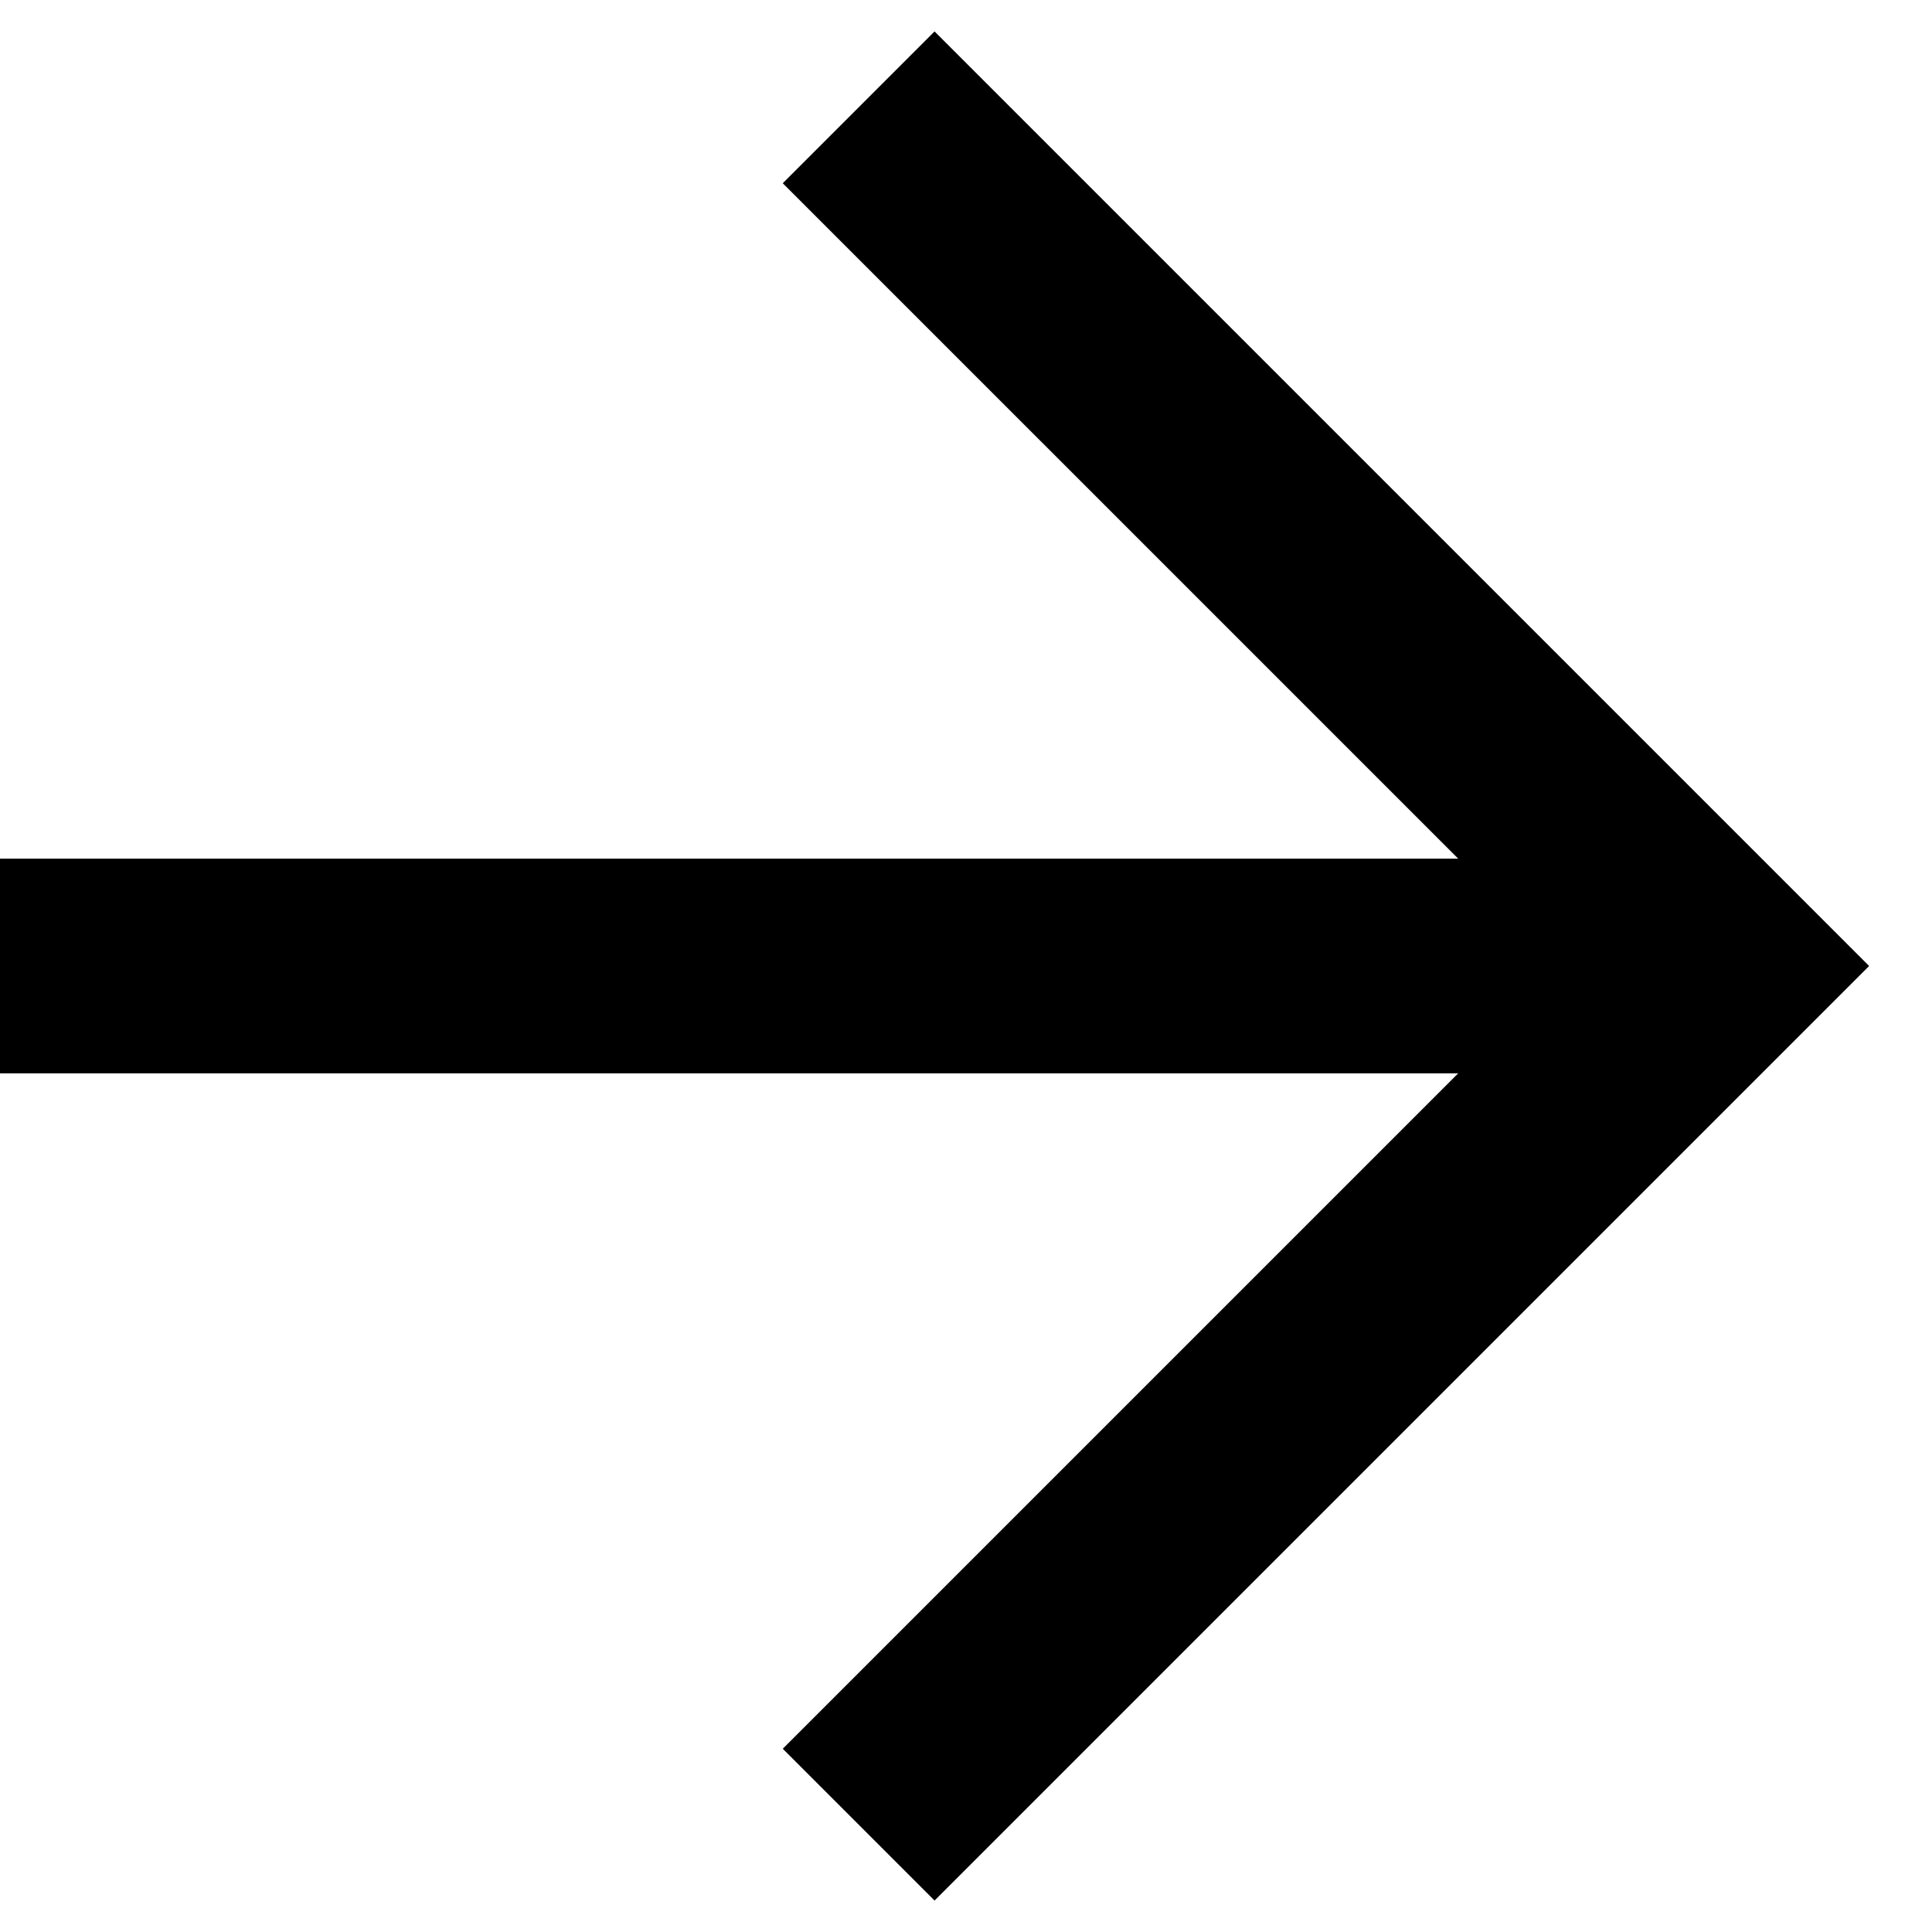
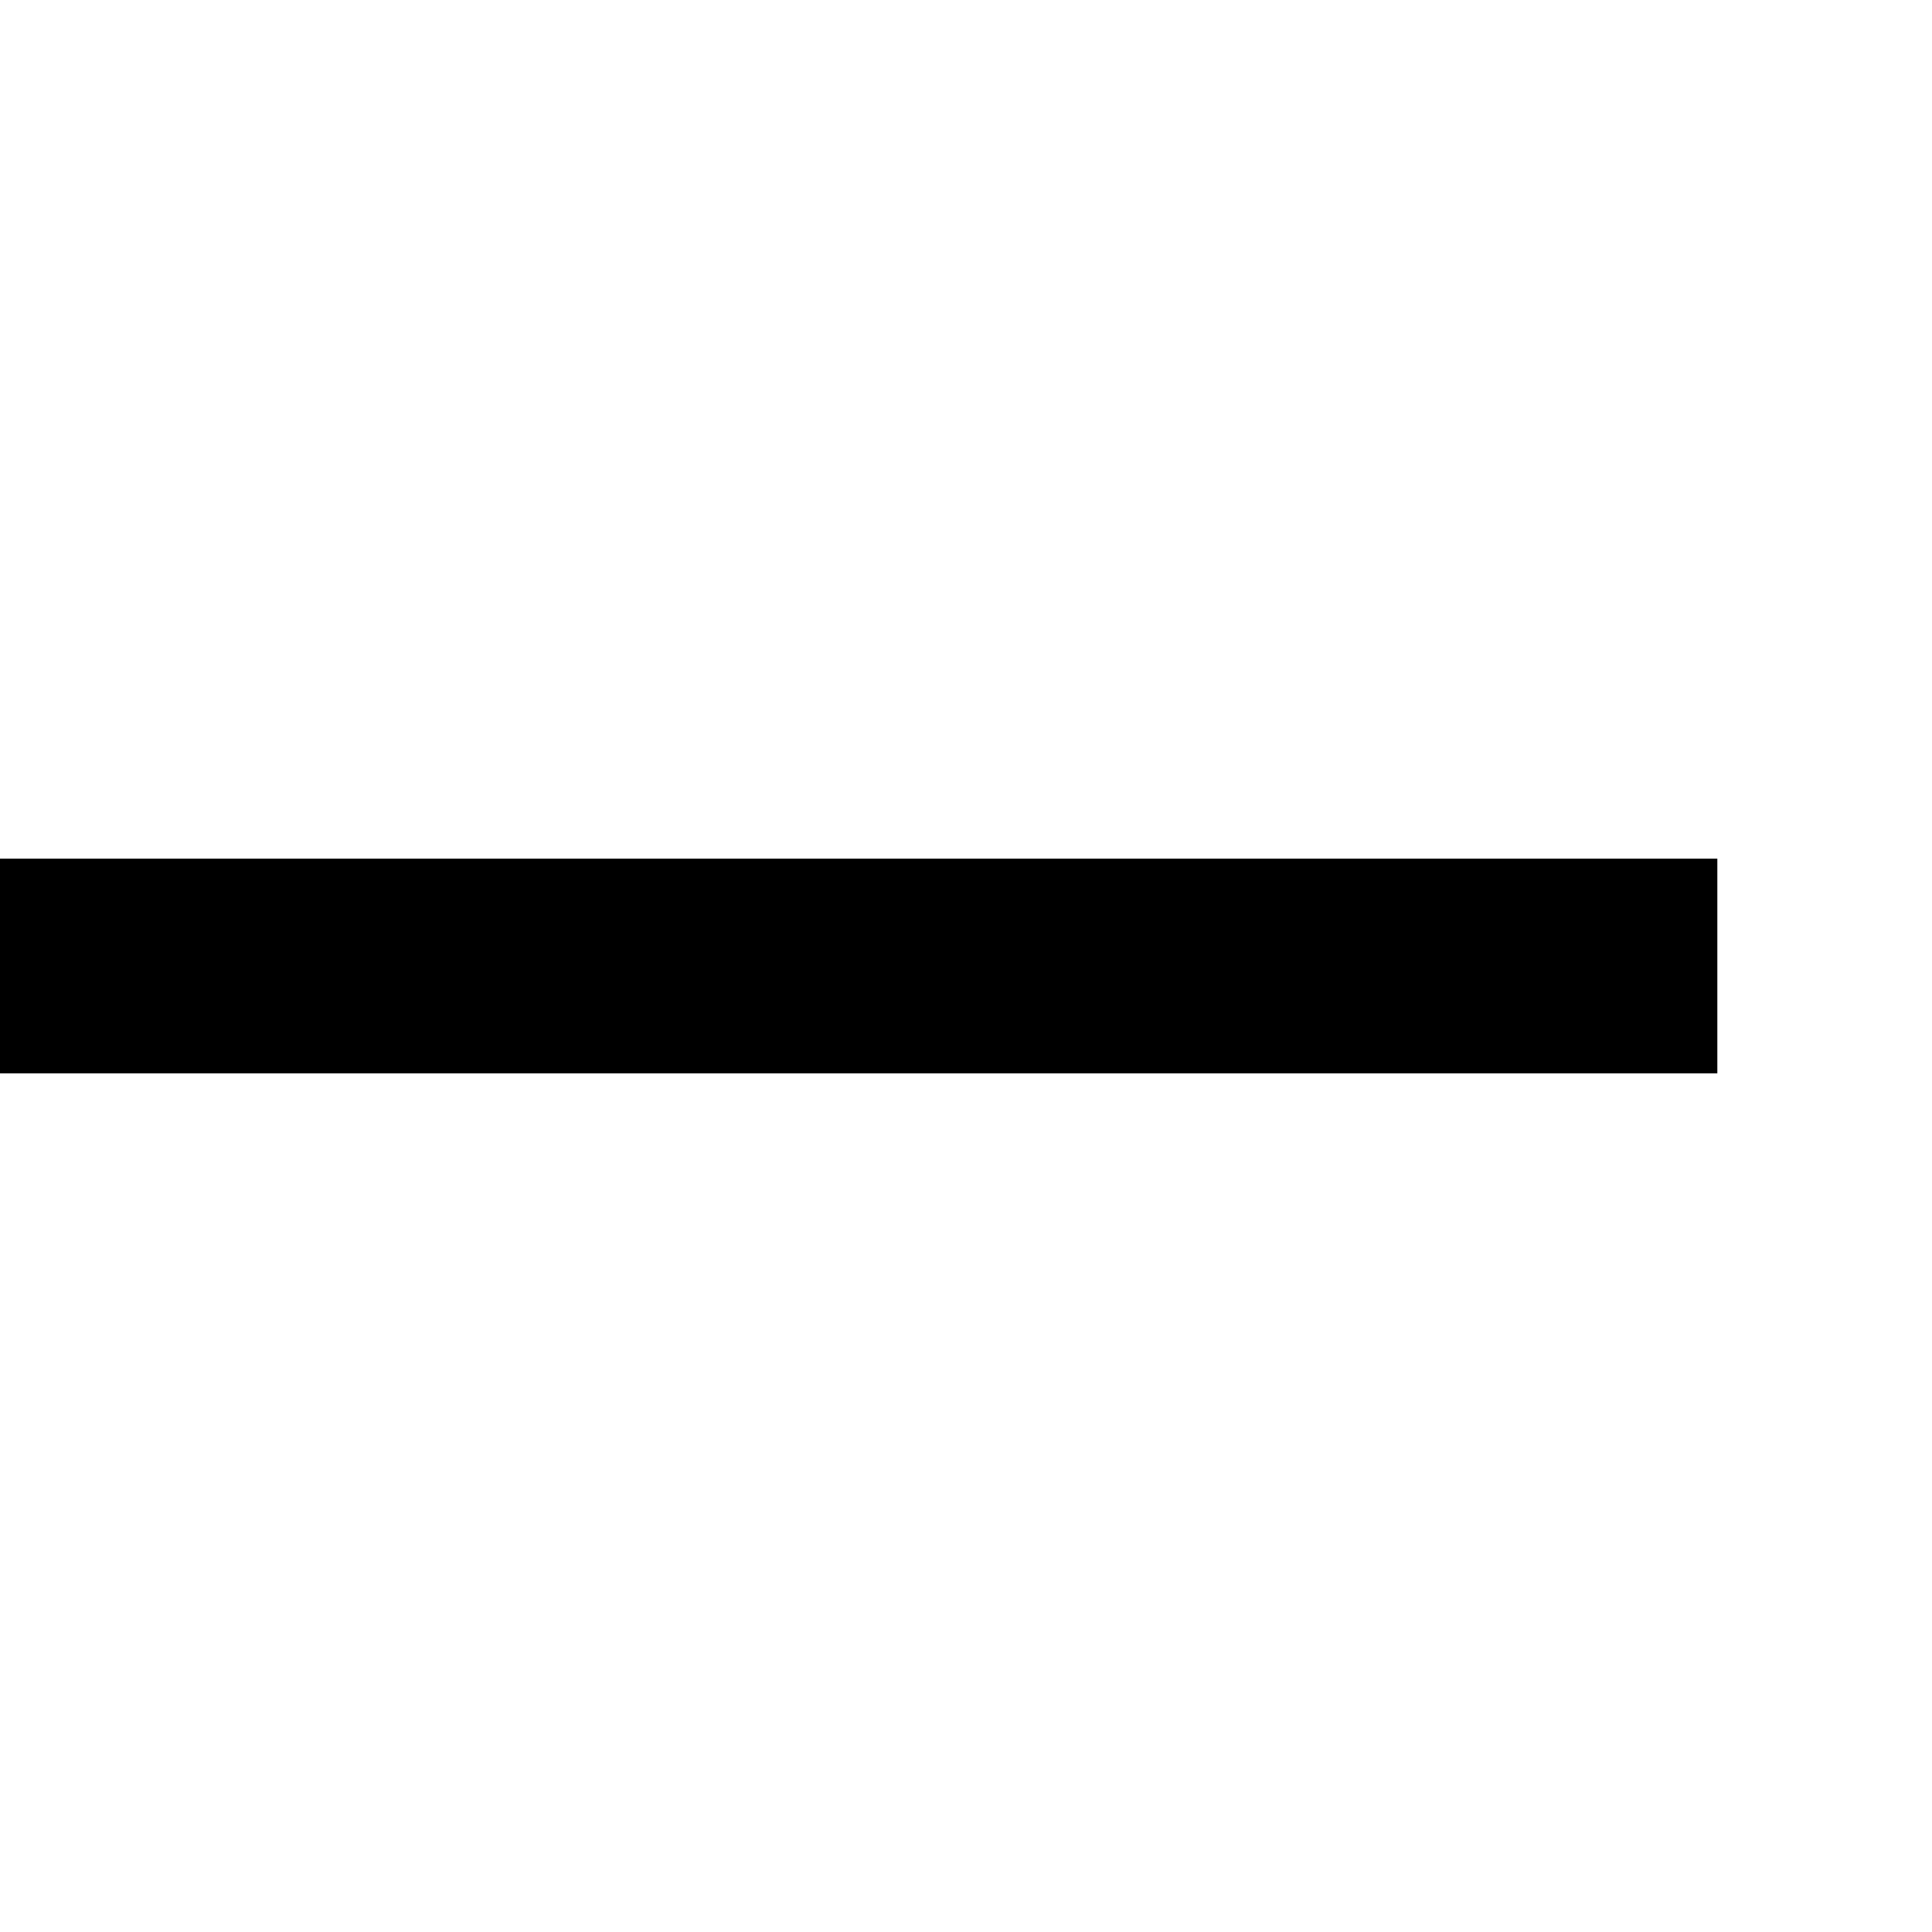
<svg xmlns="http://www.w3.org/2000/svg" width="18px" height="18px" viewBox="0 0 18 18" version="1.1">
  <title>Arrow Right</title>
  <desc>Created with Sketch.</desc>
  <g id="Web" stroke="none" stroke-width="1" fill="none" fill-rule="evenodd">
    <g id="A01" transform="translate(-398, -4331)" stroke="#000000" stroke-width="2">
      <g id="Arrow-Right" transform="translate(398, 4332)">
        <path d="M0,8 L16,8" id="Path" />
-         <polyline id="Path" points="8 0 16 8 8 16" />
      </g>
    </g>
  </g>
</svg>